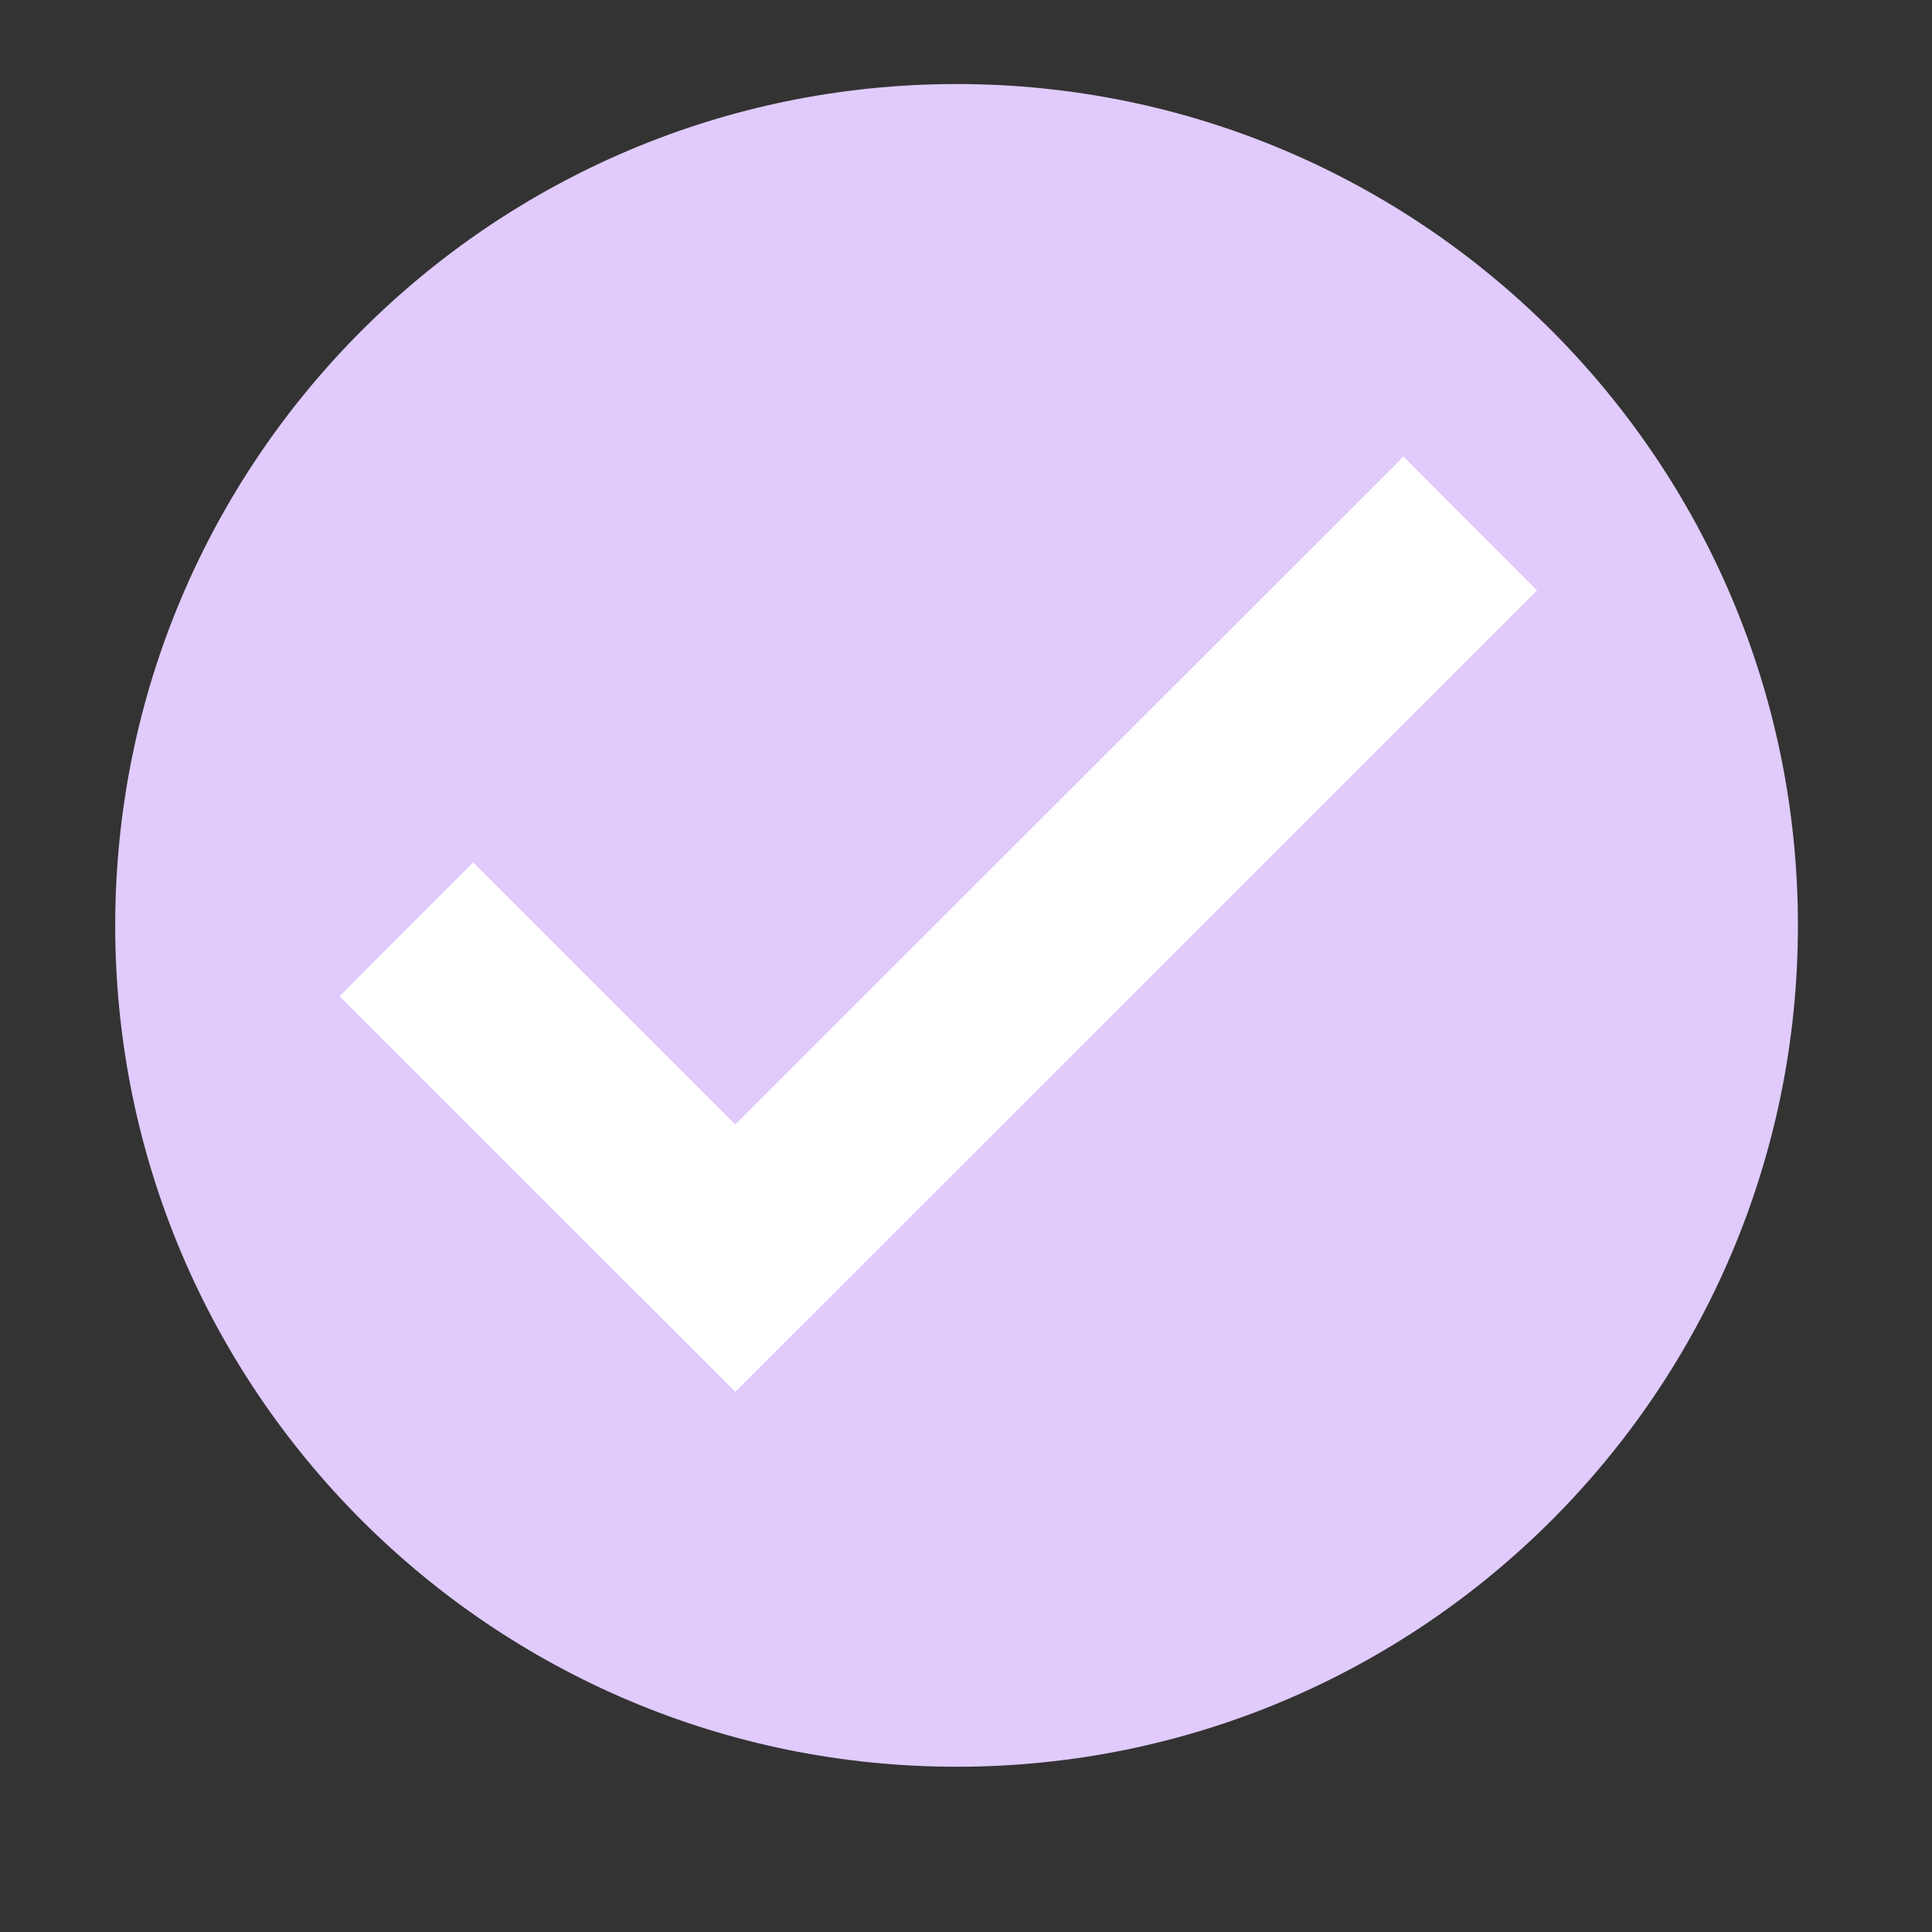
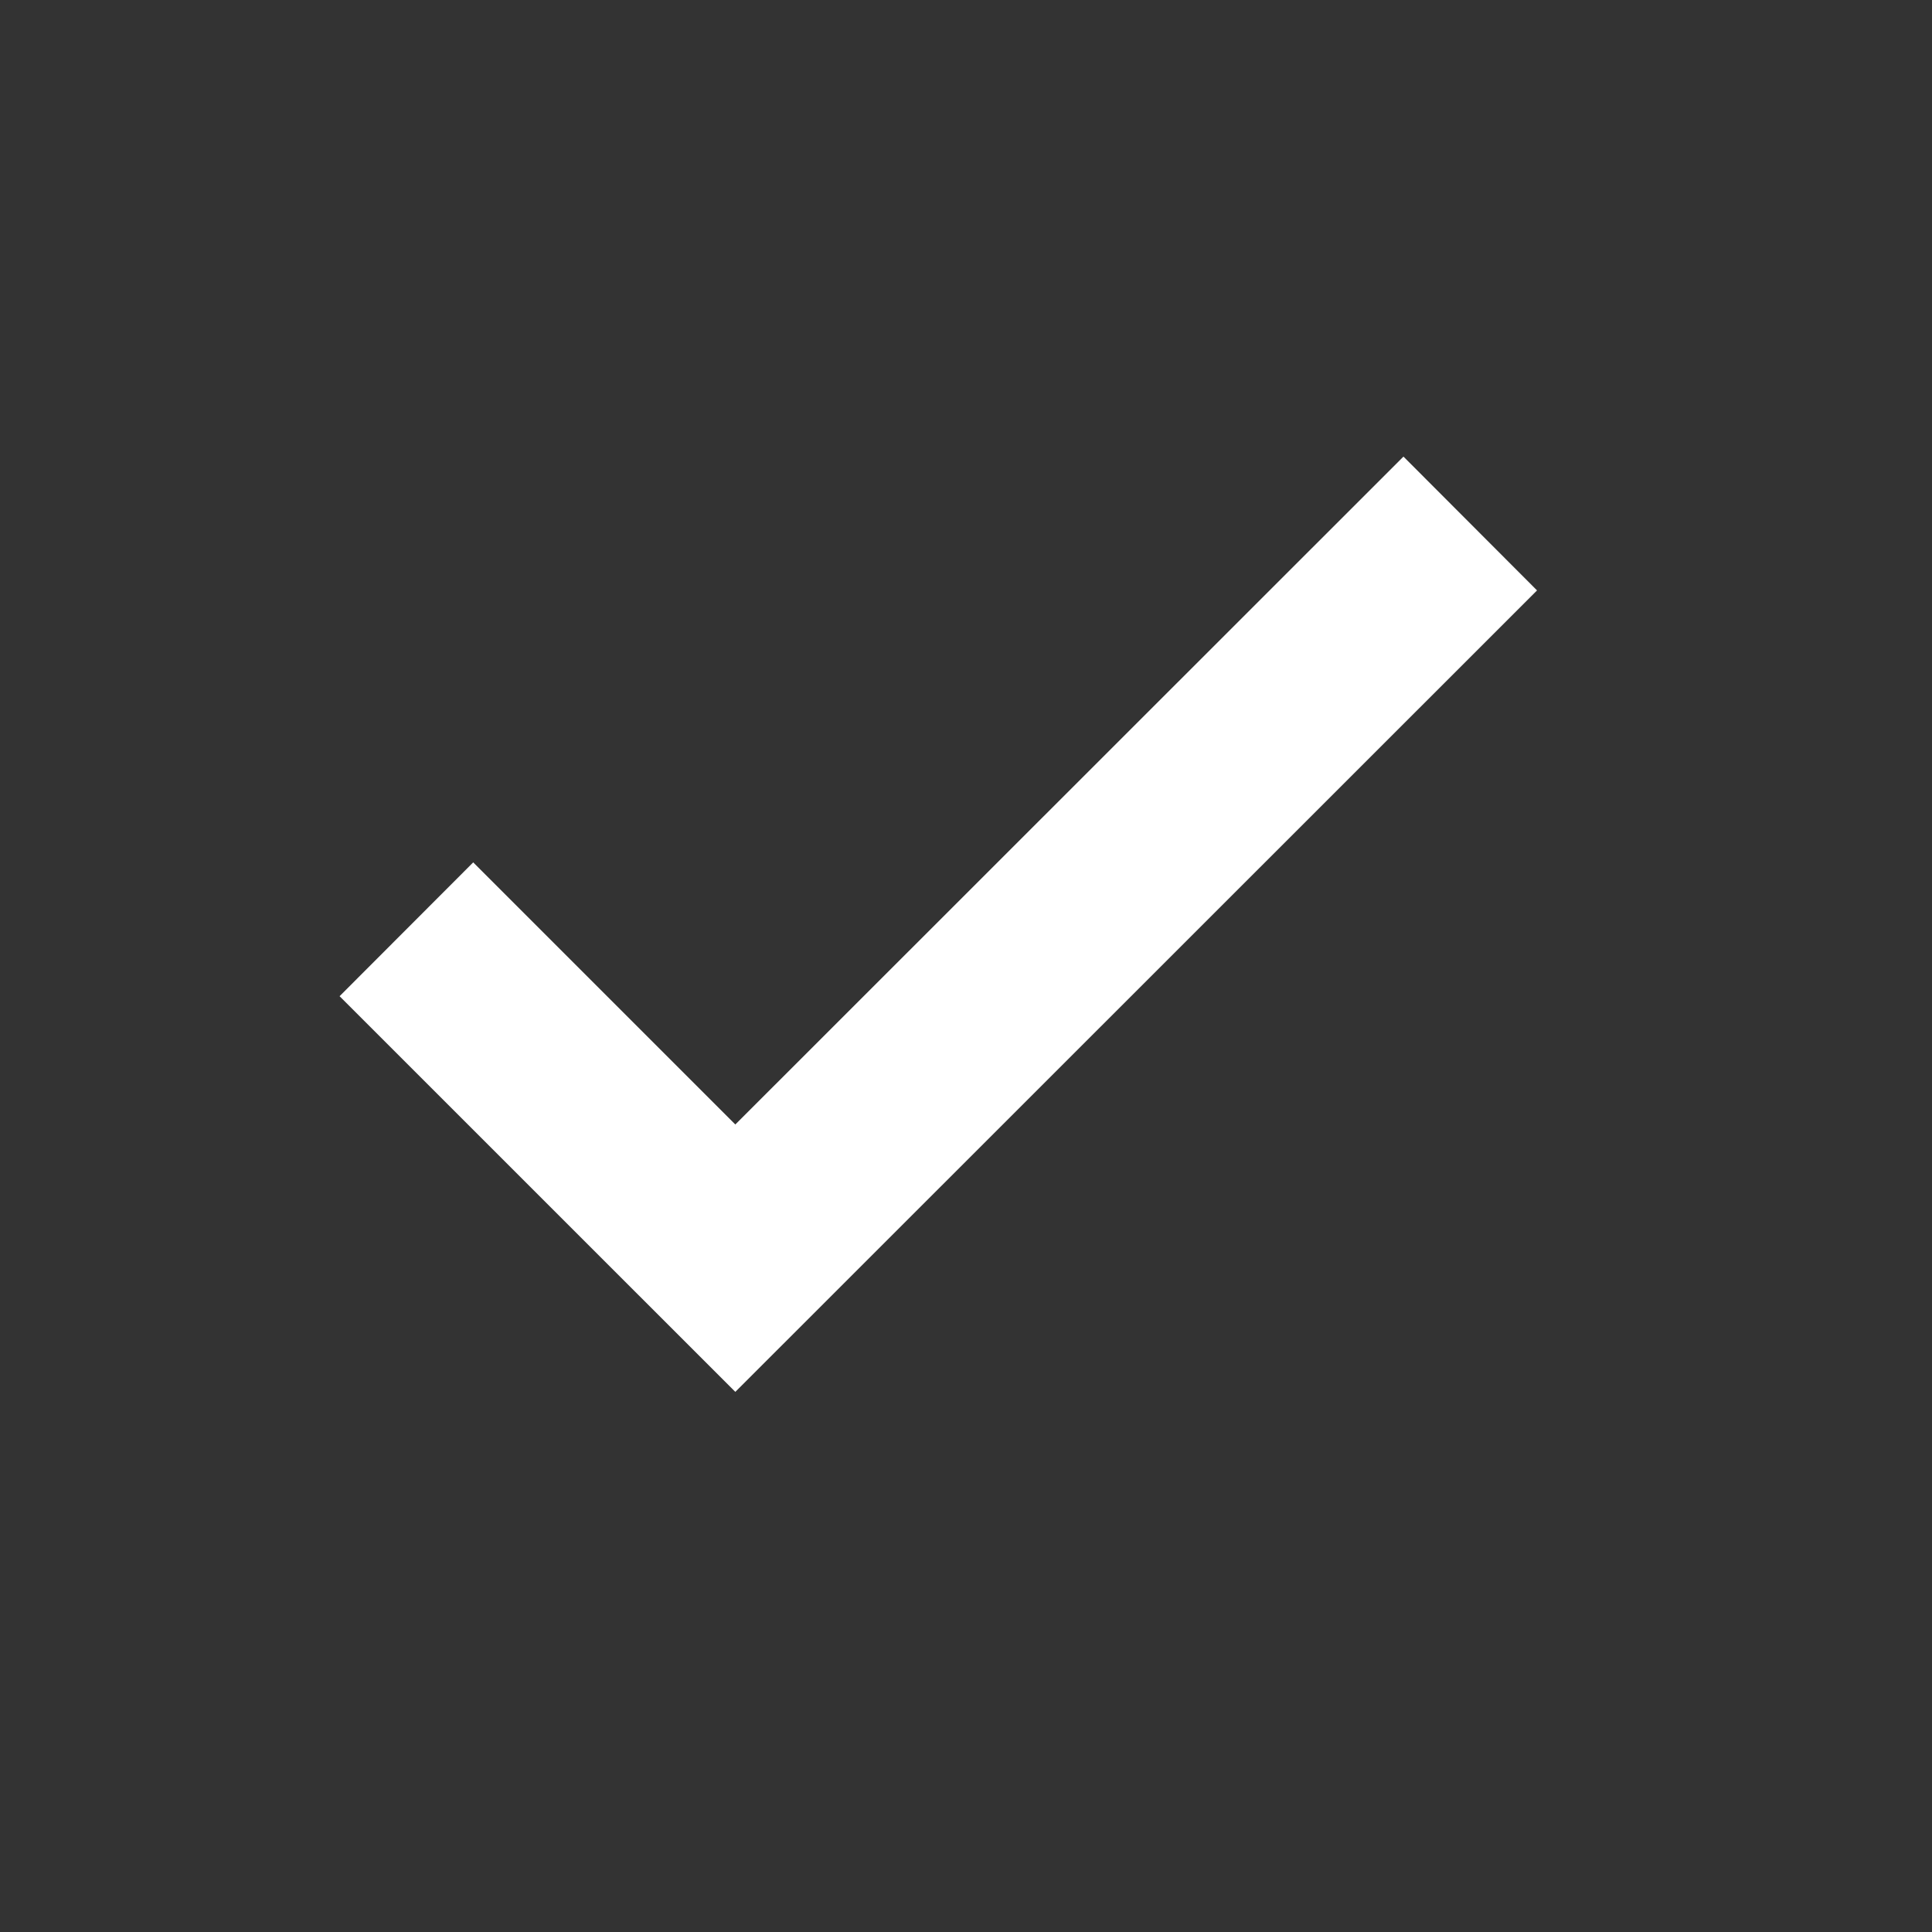
<svg xmlns="http://www.w3.org/2000/svg" width="40" zoomAndPan="magnify" viewBox="0 0 30 30" height="40" preserveAspectRatio="xMidYMid meet" version="1.0">
  <rect x="0" y="0" width="30" height="30" fill="#333333" stroke="none" />
  <defs>
    <clipPath id="39f1d3b697">
-       <path d="M 1.789 1.305 L 27.918 1.305 L 27.918 27.434 L 1.789 27.434 Z M 1.789 1.305 " clip-rule="nonzero" />
-     </clipPath>
+       </clipPath>
  </defs>
  <g clip-path="url(#39f1d3b697)">
    <path fill="#e0cbfc" d="M 27.918 14.371 C 27.918 21.586 22.07 27.434 14.855 27.434 C 7.641 27.434 1.789 21.586 1.789 14.371 C 1.789 7.156 7.641 1.305 14.855 1.305 C 22.07 1.305 27.918 7.156 27.918 14.371 " fill-opacity="1" fill-rule="nonzero" />
  </g>
  <path fill="#ffffff" d="M 23.867 9.168 L 21.793 7.09 L 11.418 17.461 L 7.348 13.391 L 5.273 15.469 L 11.418 21.613 L 23.867 9.168 " fill-opacity="1" fill-rule="nonzero" />
</svg>